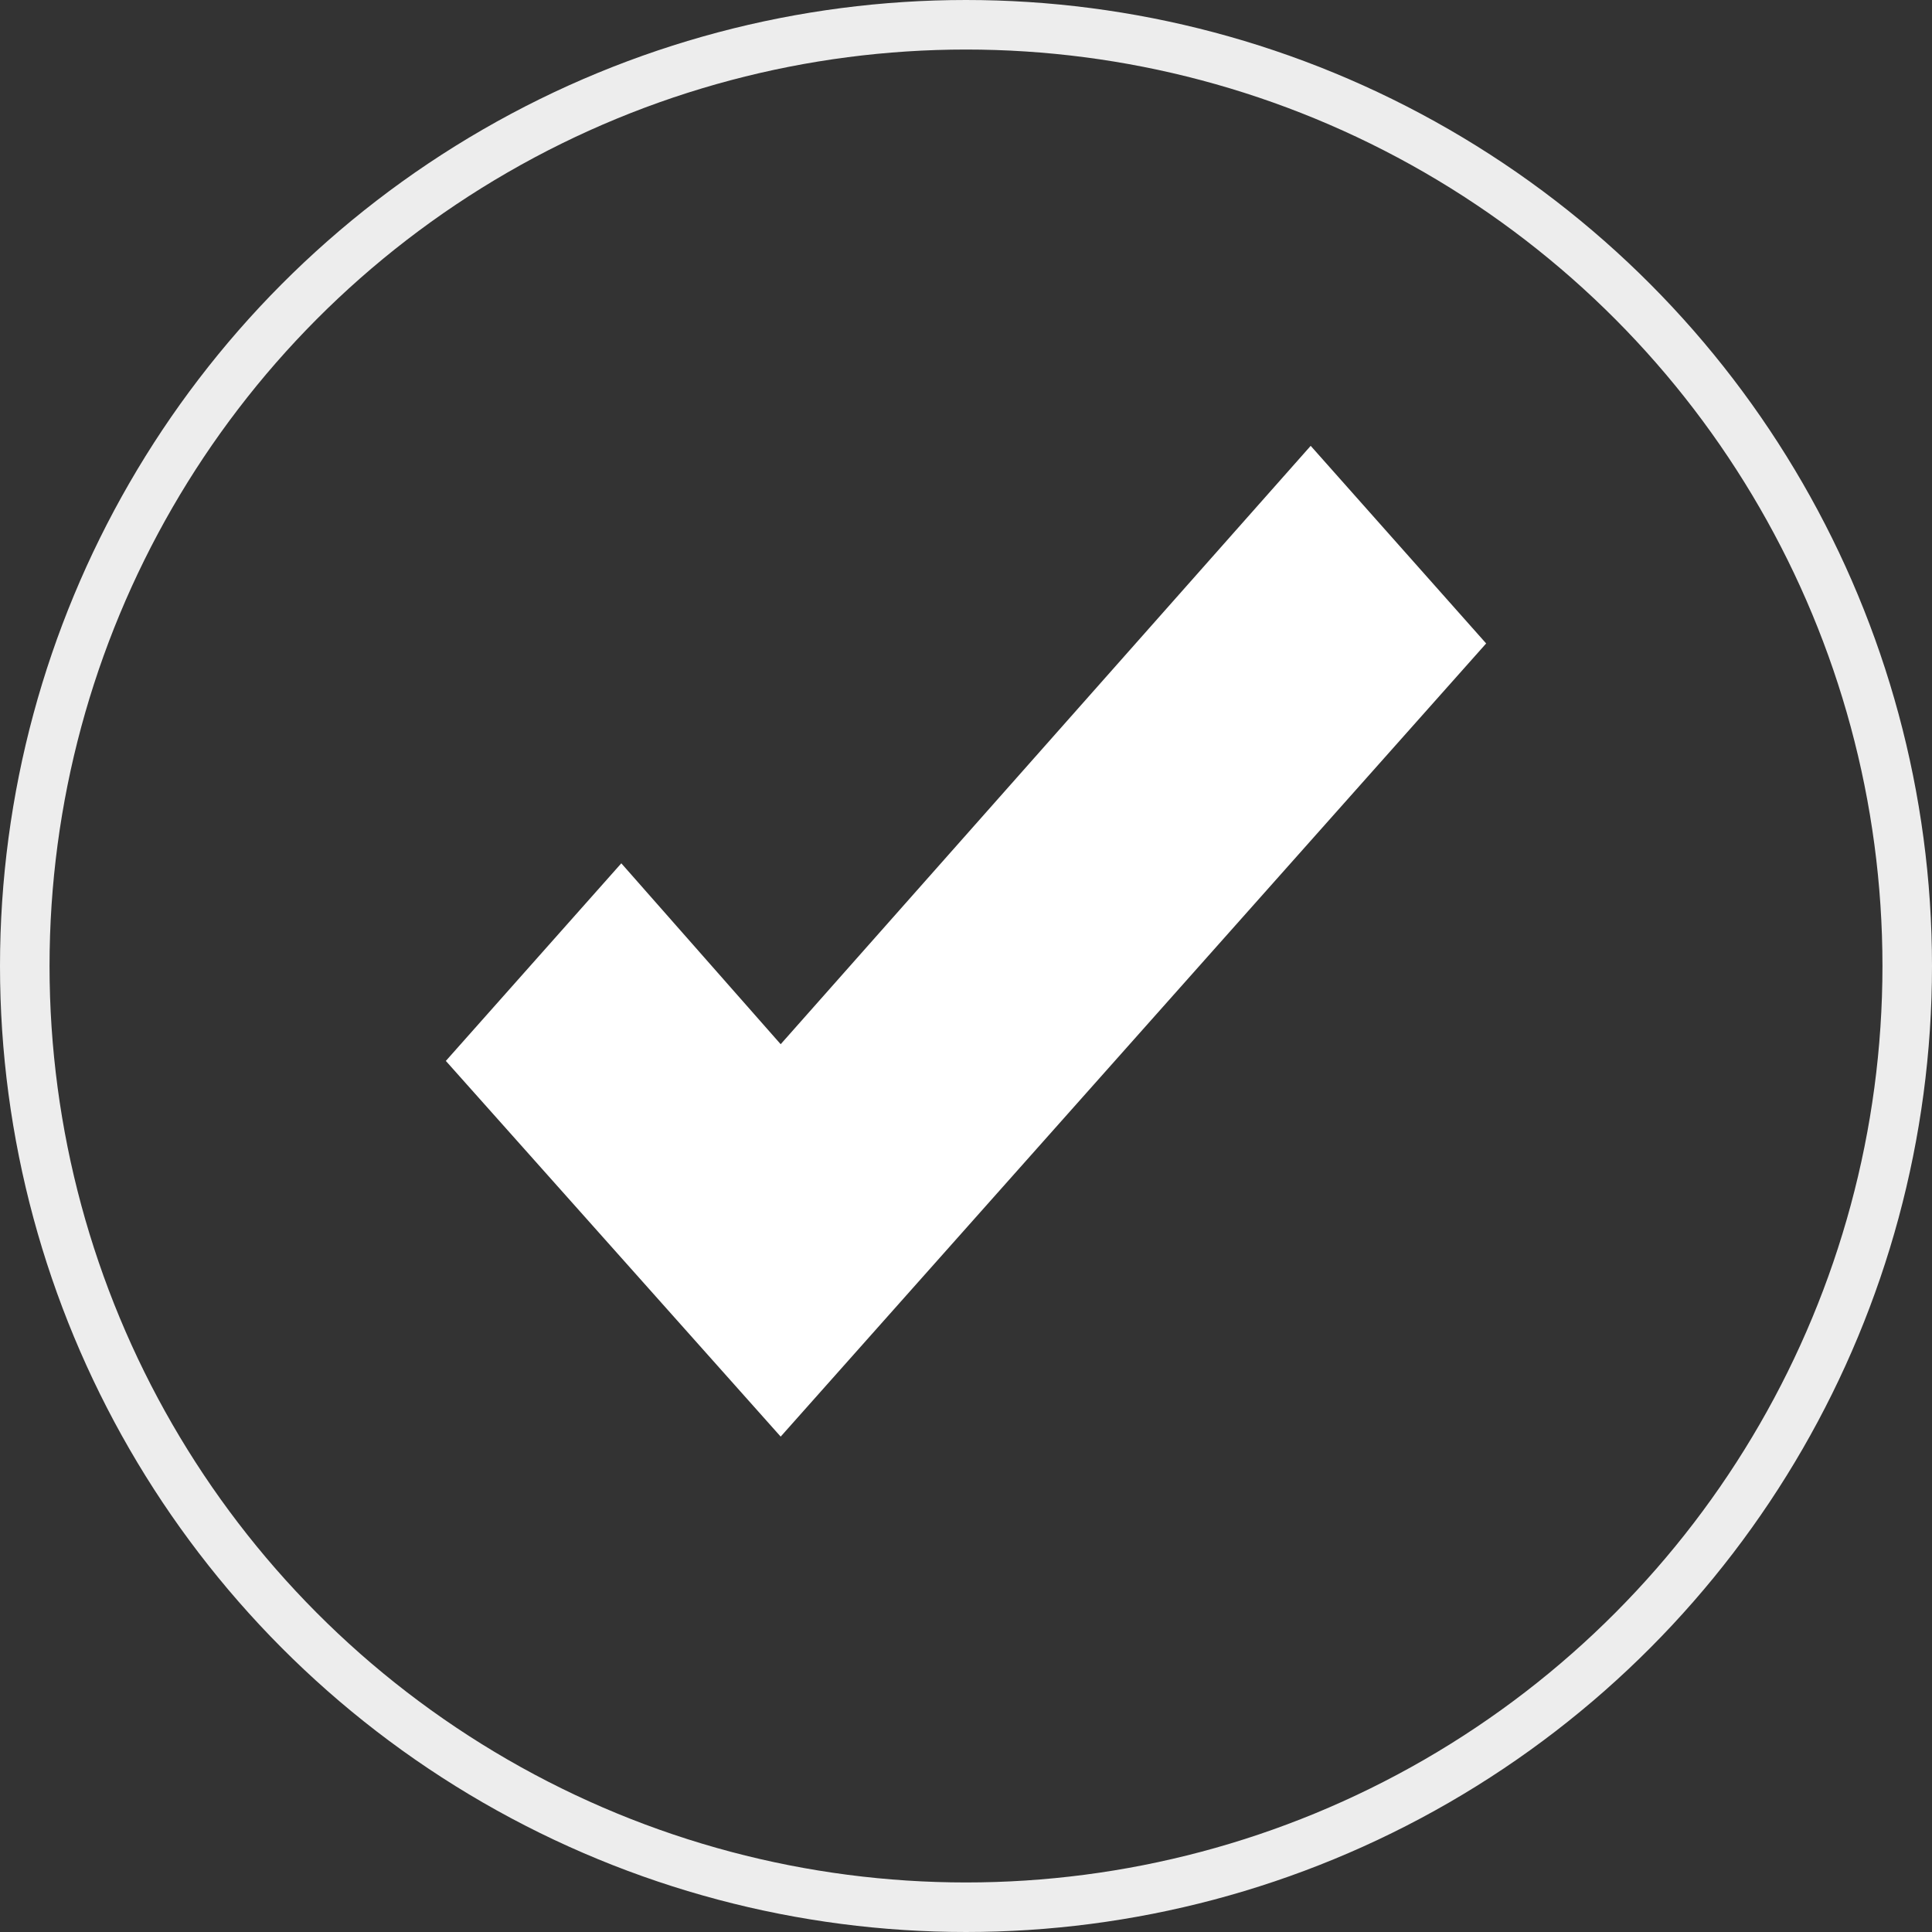
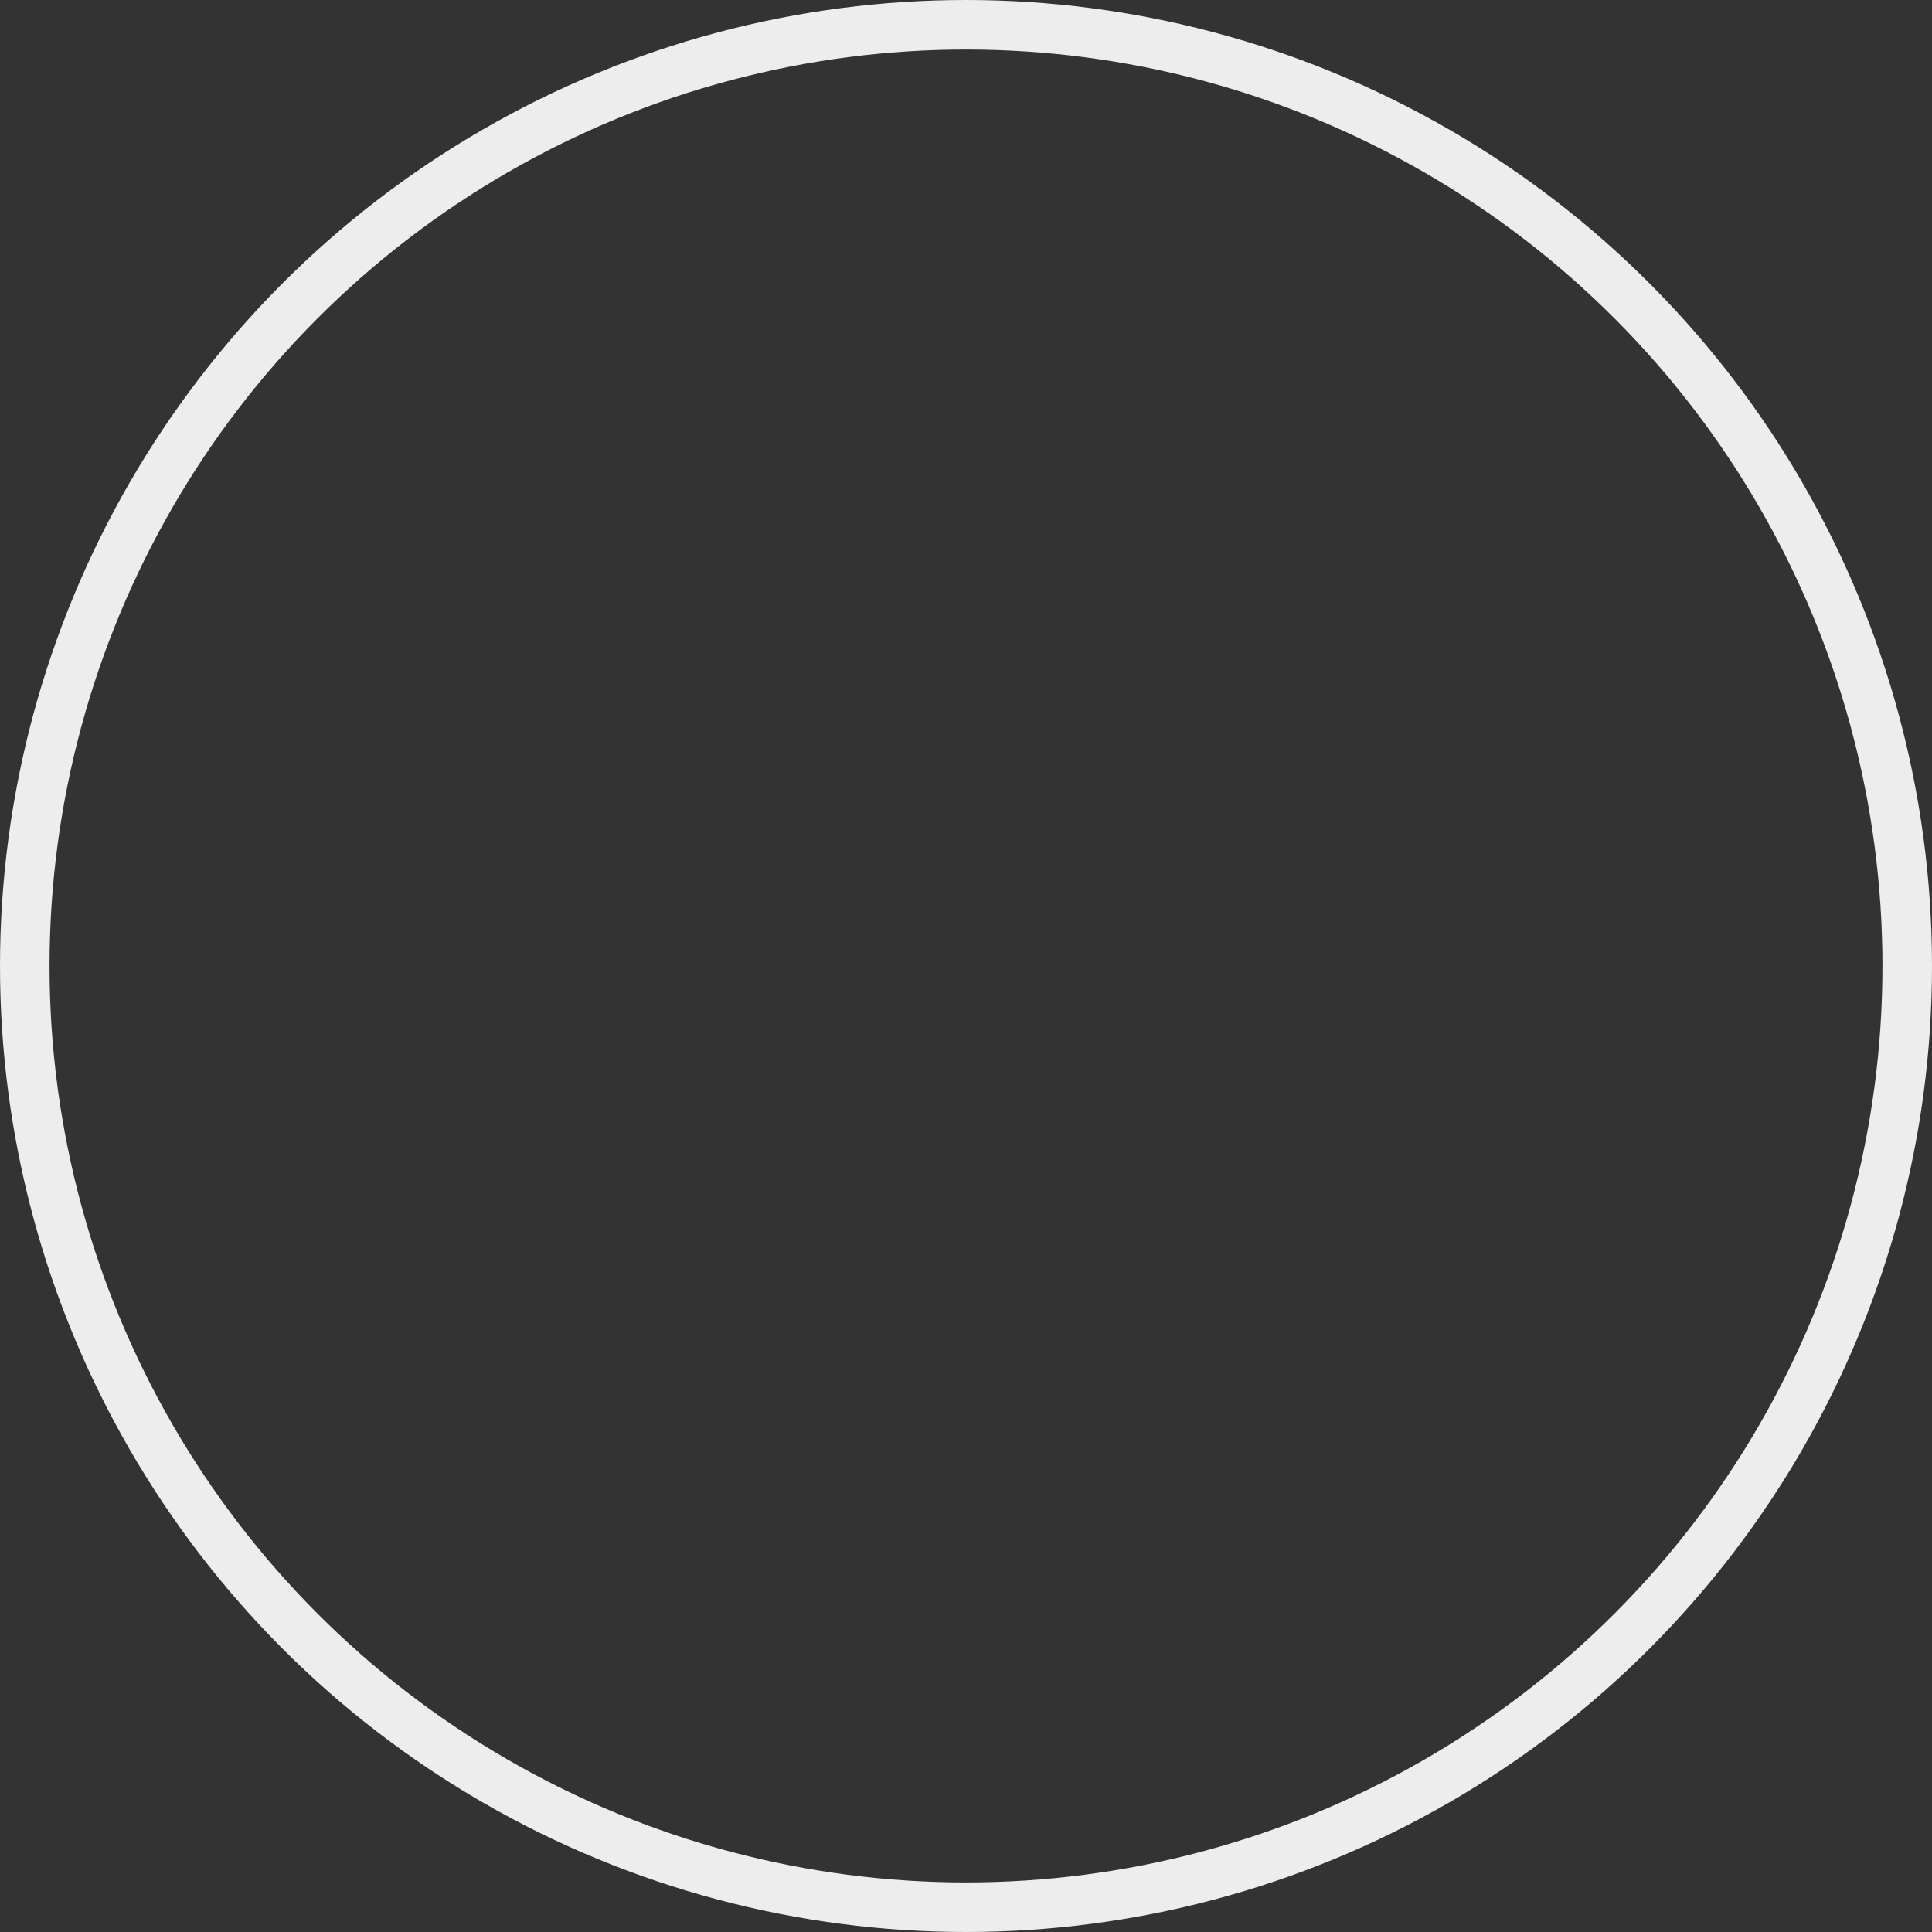
<svg xmlns="http://www.w3.org/2000/svg" width="39" height="39" viewBox="0 0 39 39" fill="none">
  <rect x="0" y="0" width="39" height="39" fill="#333333" stroke="none" />
  <circle cx="19.5" cy="19.5" r="19" stroke="#EDEDED" />
-   <path d="M30 12.989L26.458 9L15.759 21.079L12.542 17.427L9 21.416L15.759 29L30 12.989Z" fill="white" />
</svg>